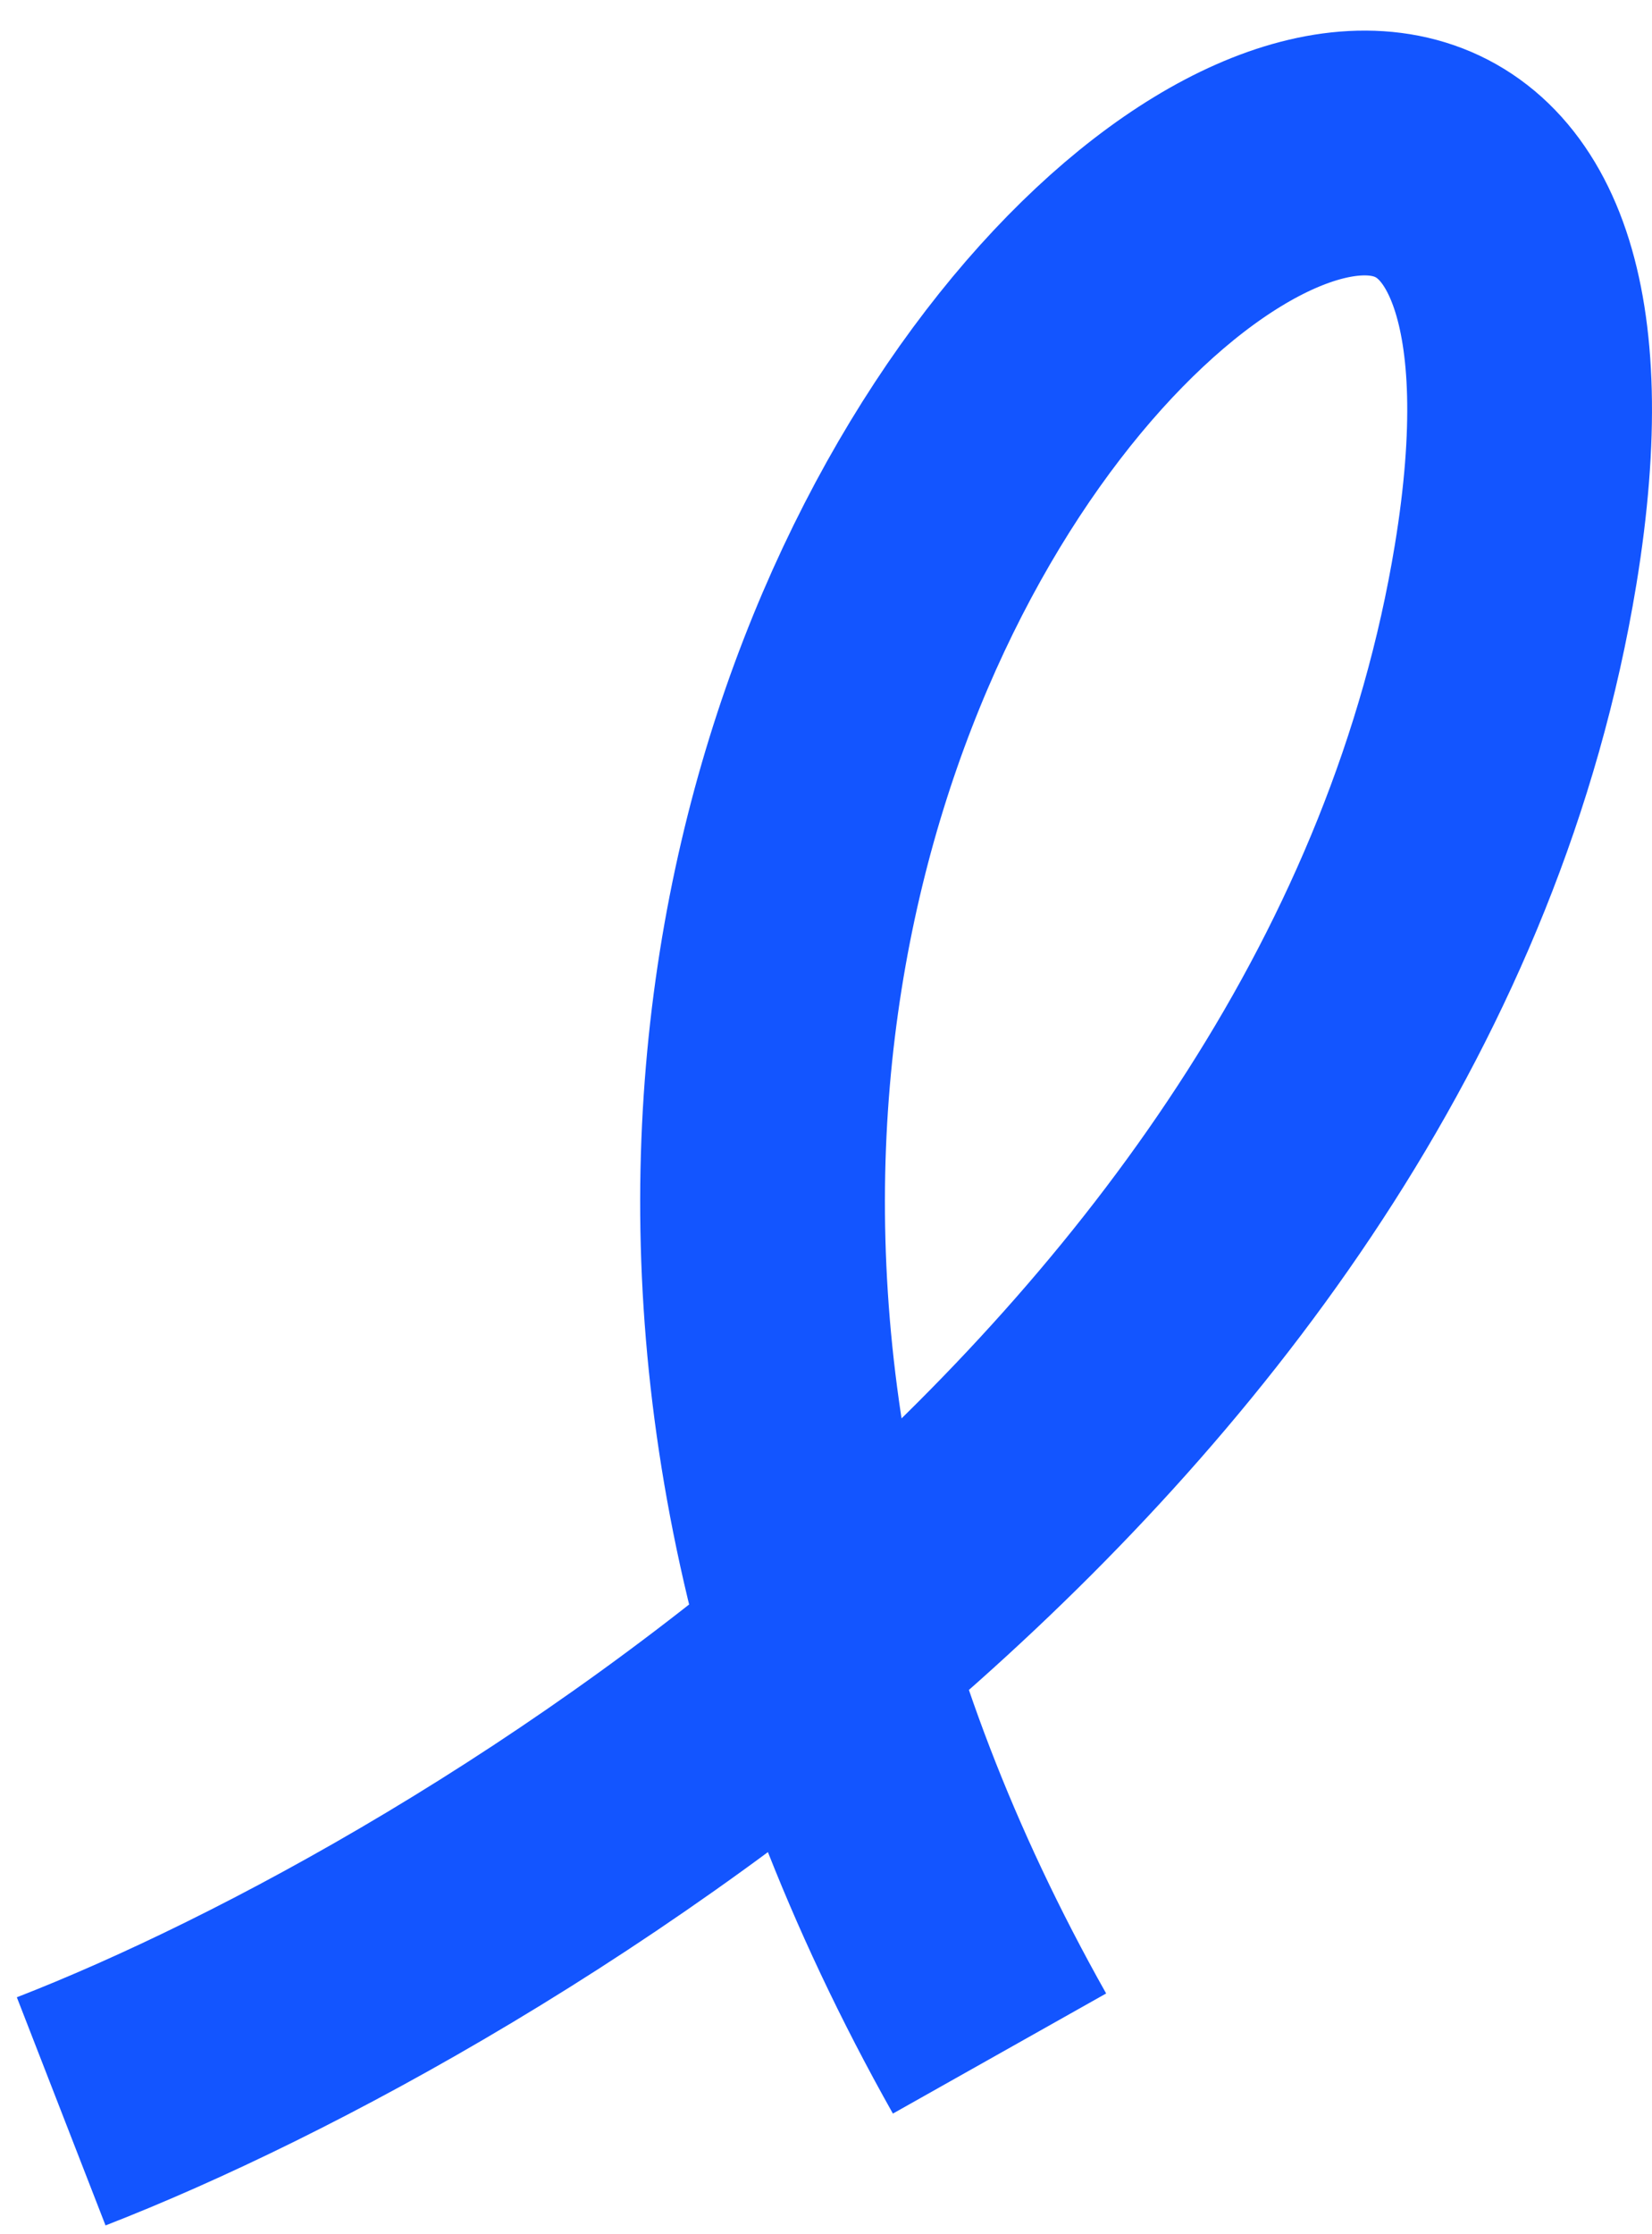
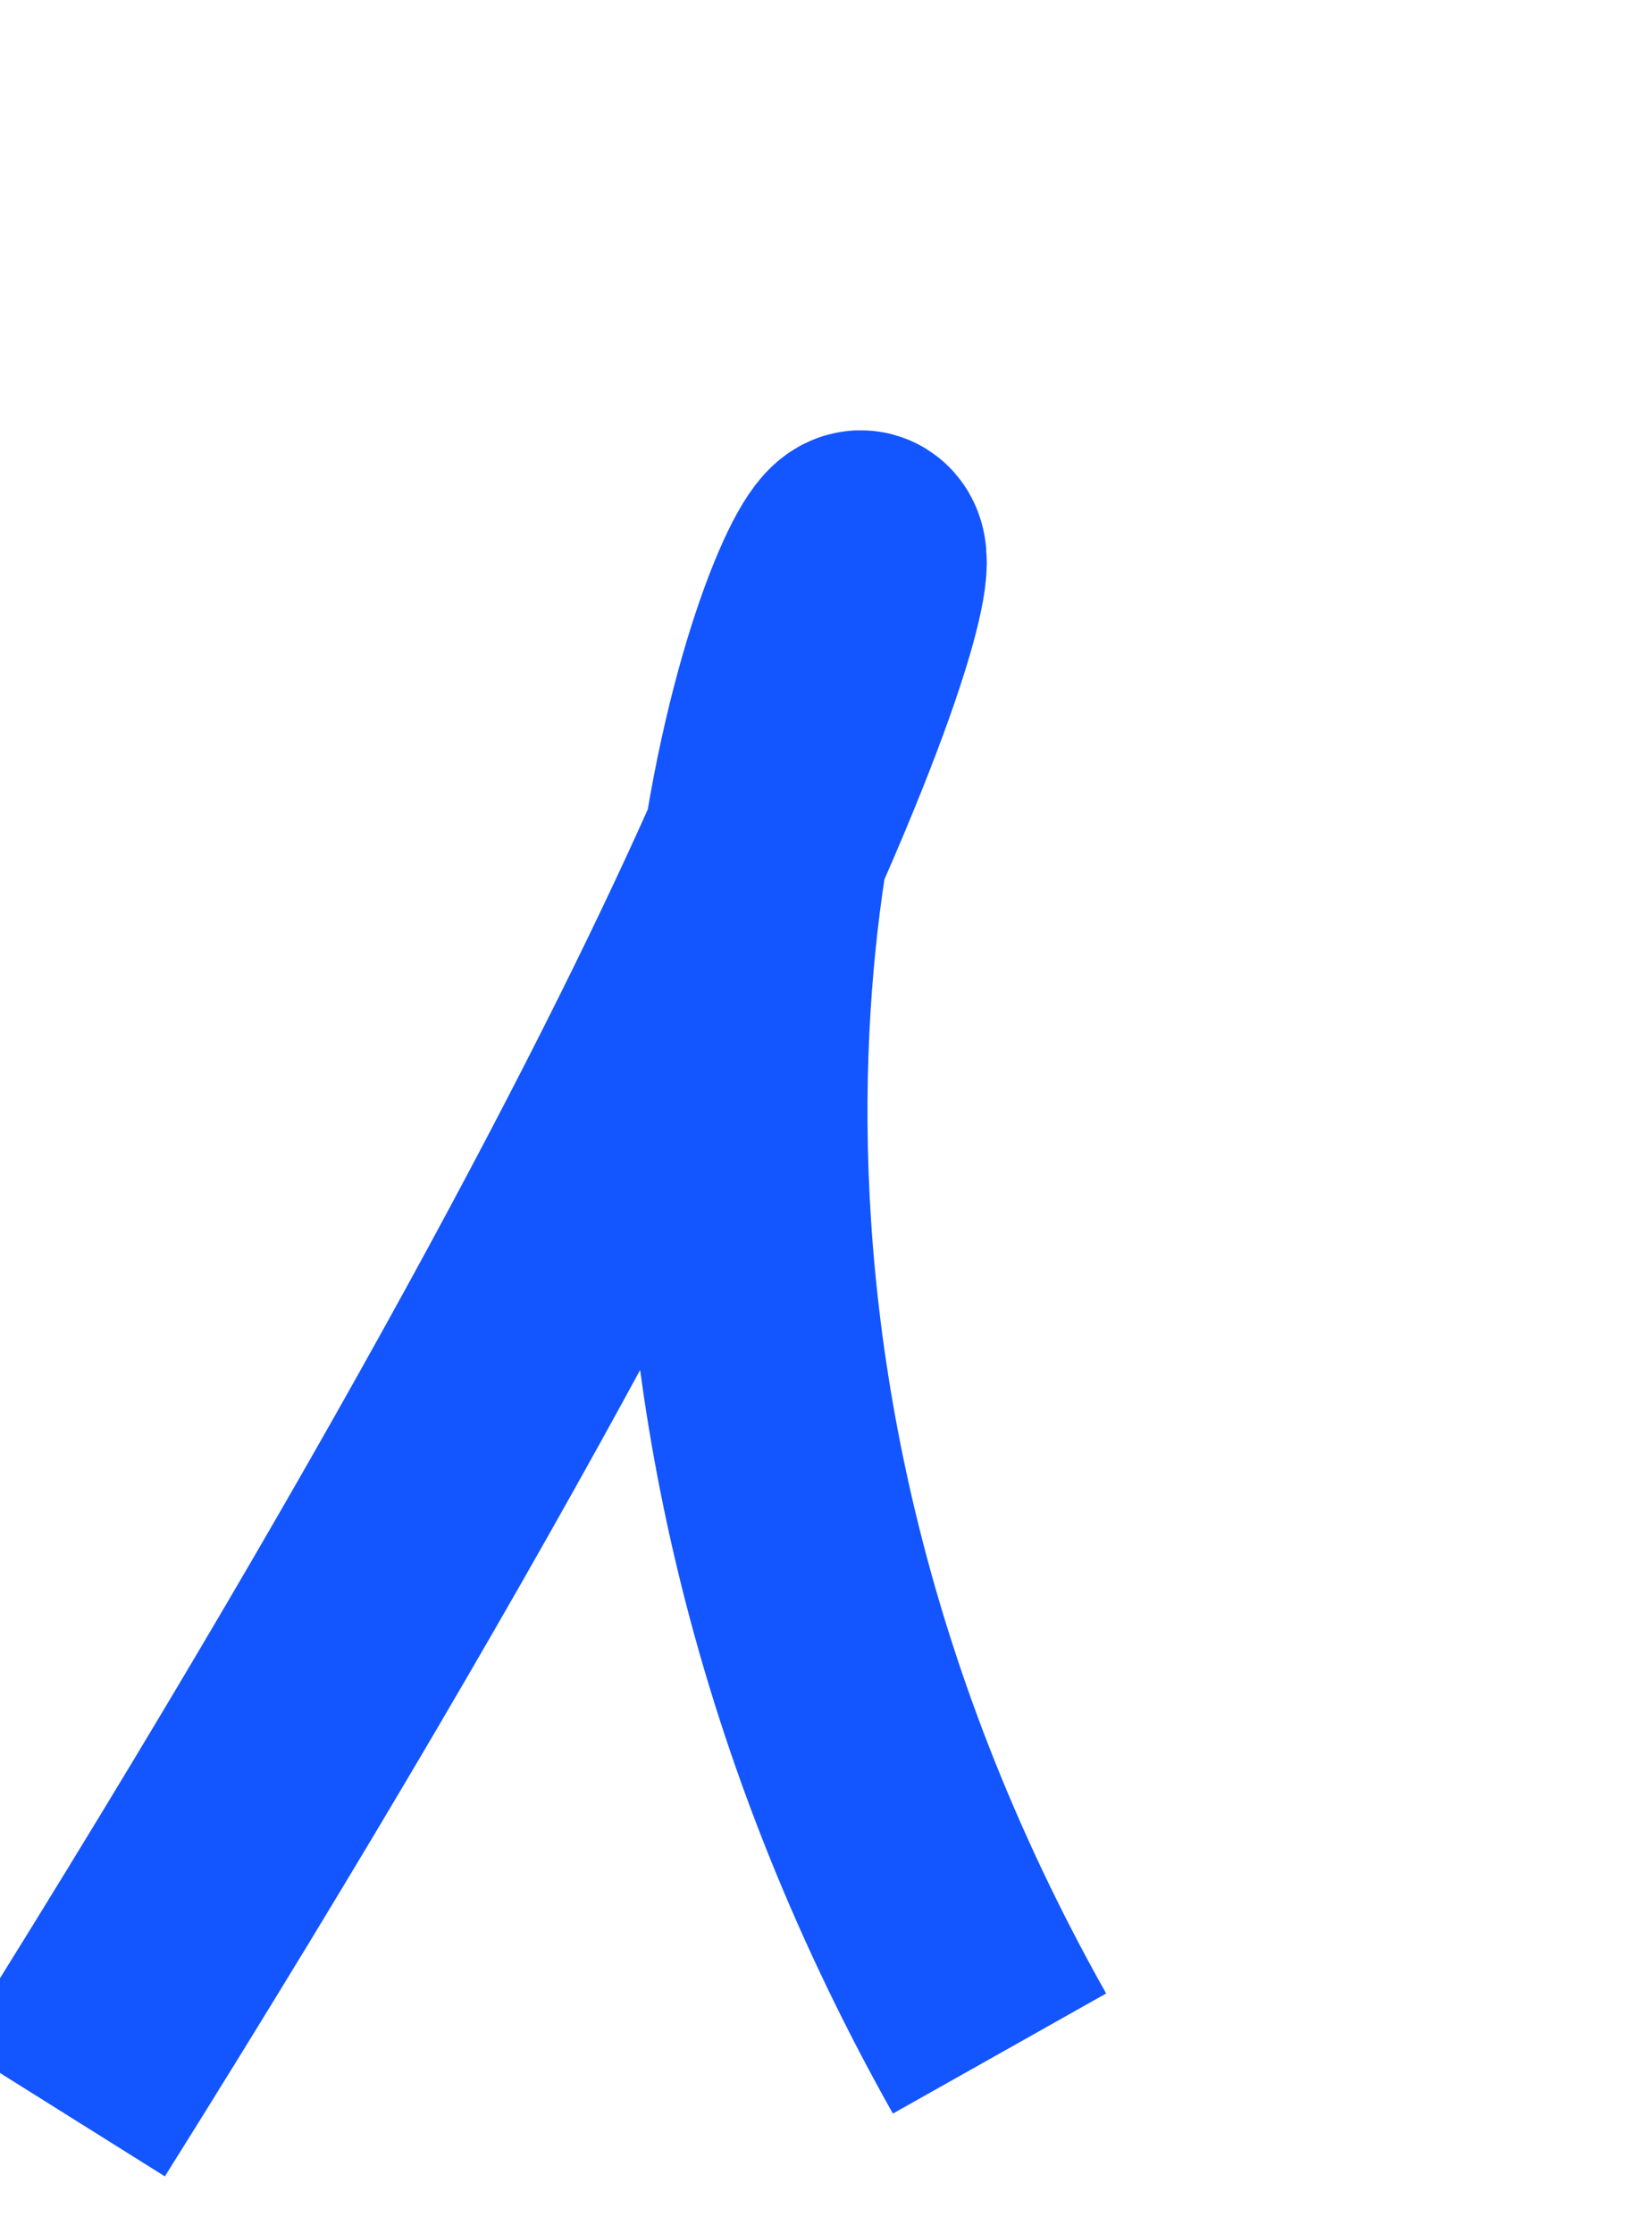
<svg xmlns="http://www.w3.org/2000/svg" width="54" height="73" viewBox="0 0 54 73" fill="none">
-   <path d="M2 69C15.973 63.567 45.044 45.852 49.542 18.452C55.166 -15.798 6.601 20.814 32.672 67.11" stroke="#1355FF" stroke-width="8" stroke-linejoin="round" />
+   <path d="M2 69C55.166 -15.798 6.601 20.814 32.672 67.11" stroke="#1355FF" stroke-width="8" stroke-linejoin="round" />
</svg>